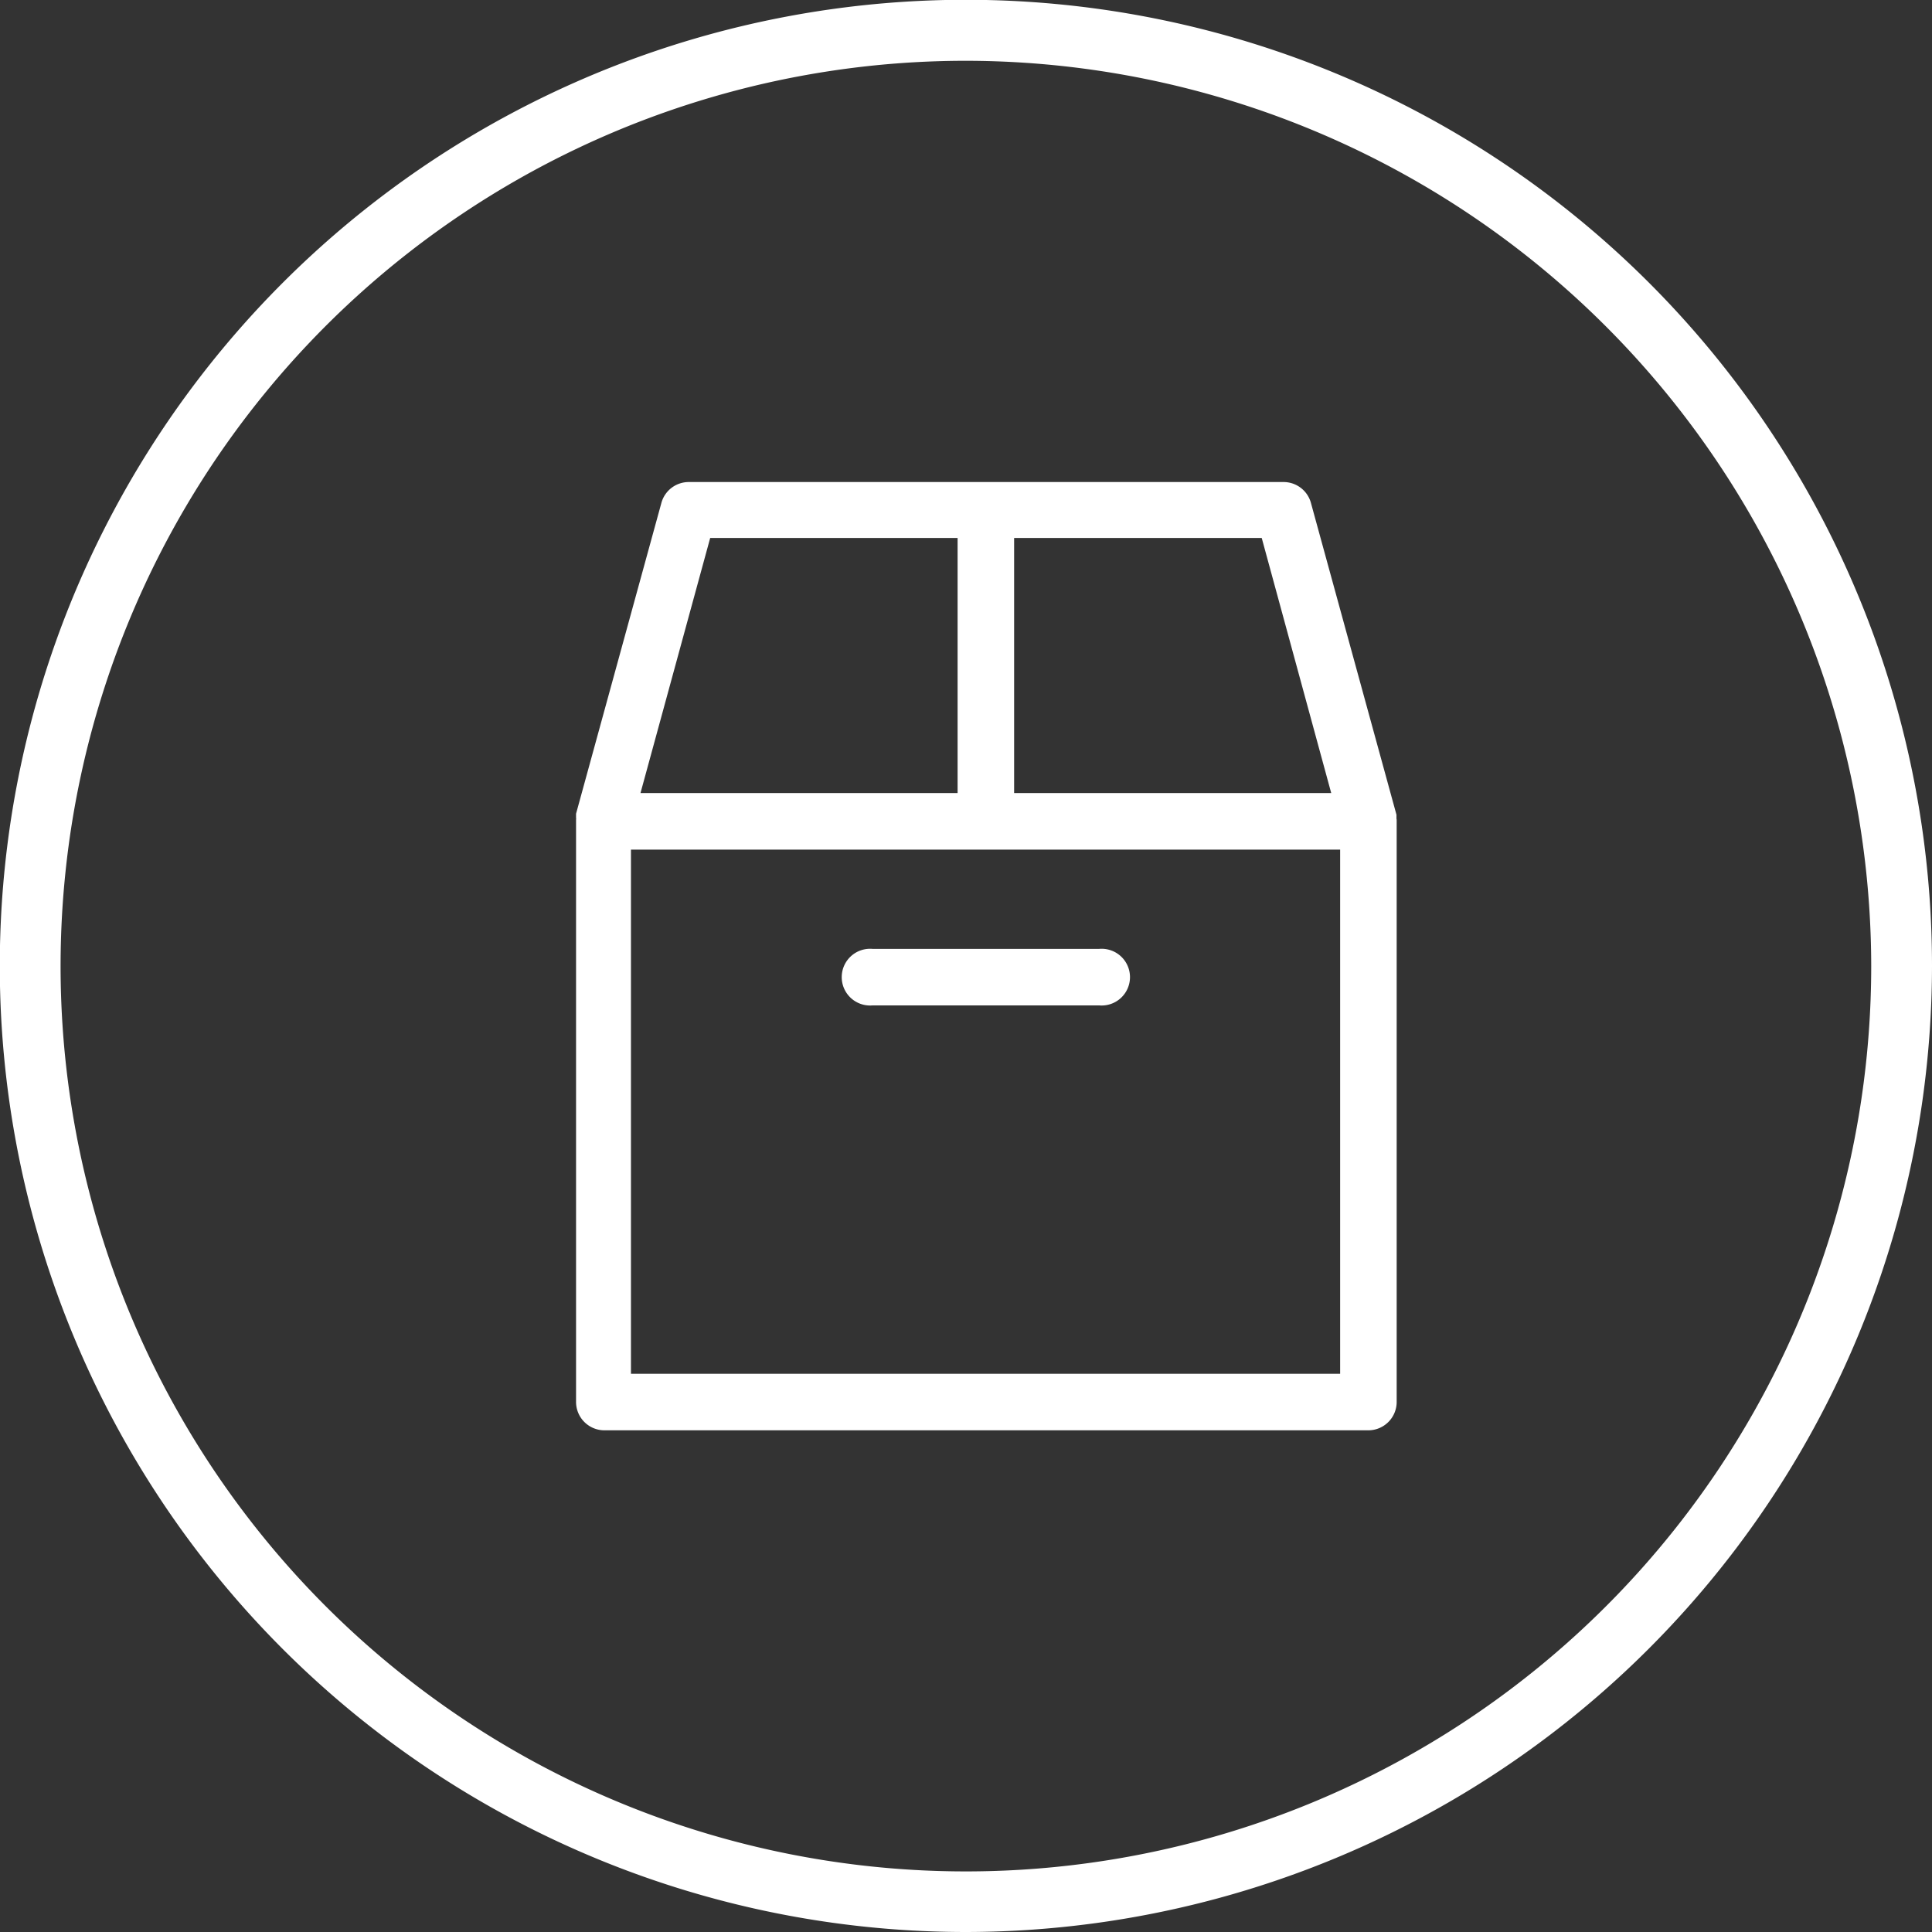
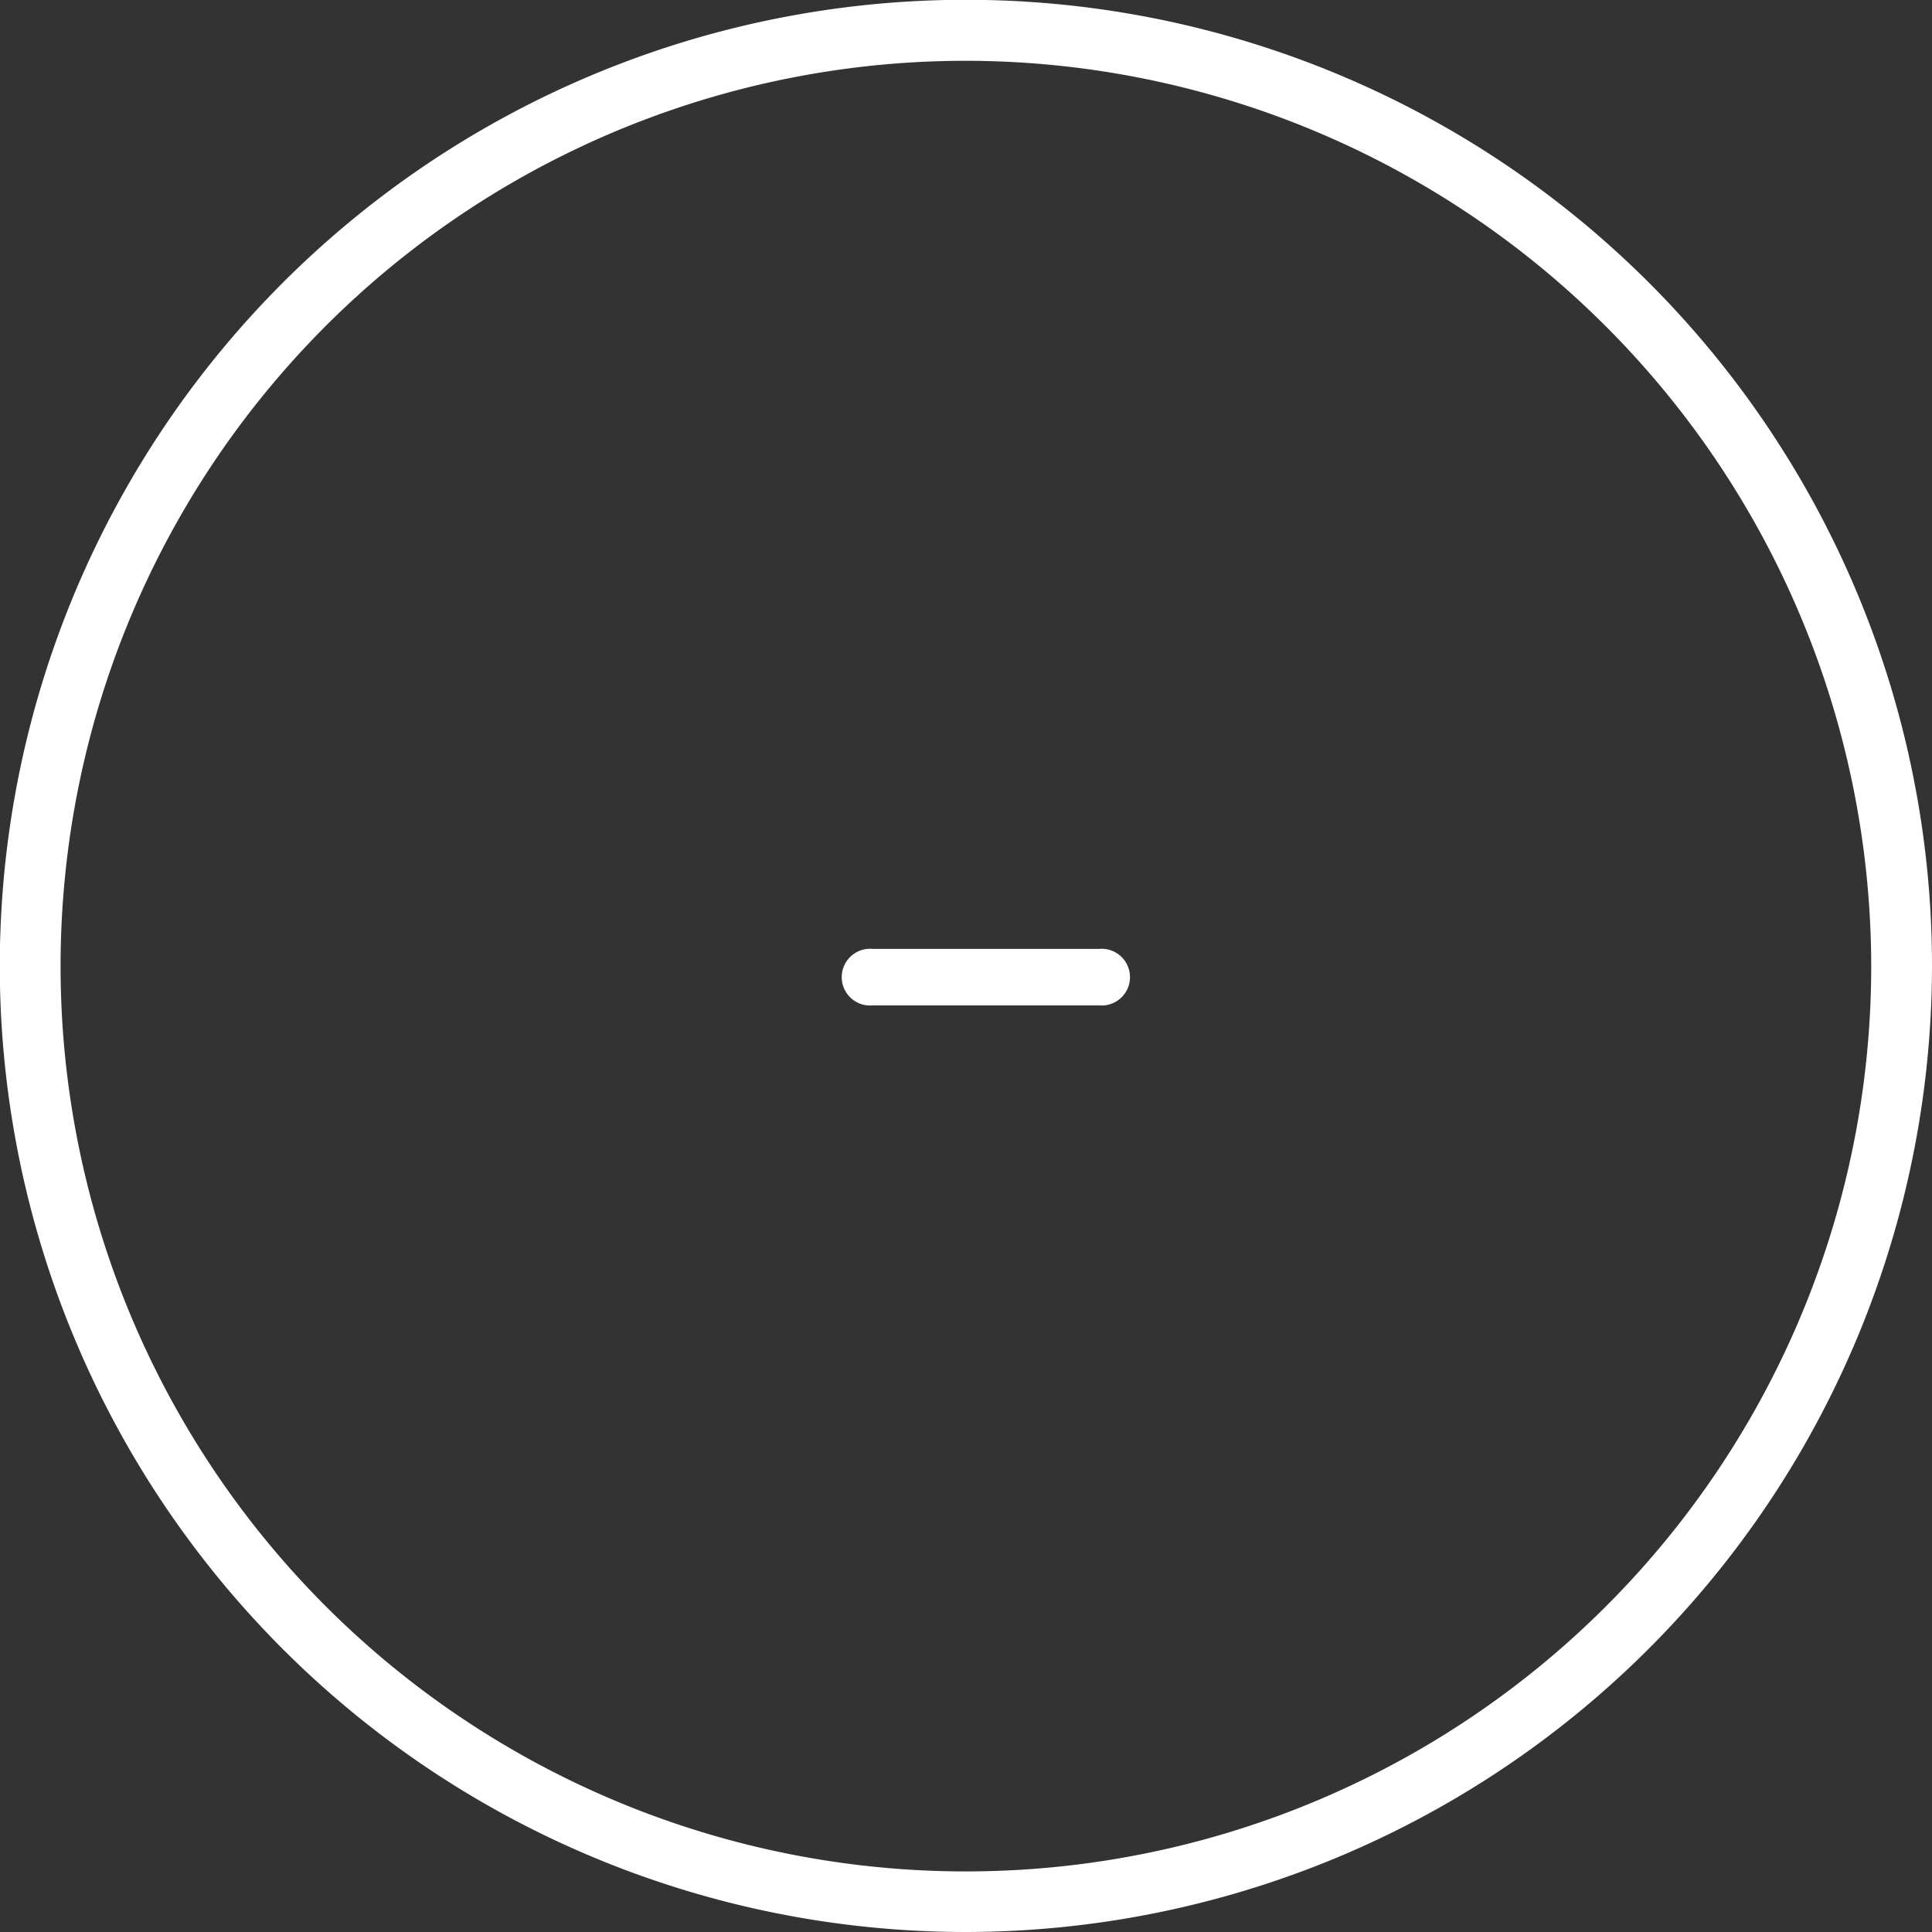
<svg xmlns="http://www.w3.org/2000/svg" id="Camada_1" data-name="Camada 1" width="95.35" height="95.35" viewBox="0 0 95.35 95.35">
  <rect x="0" y="0" width="95.35" height="95.35" fill="#333333" stroke="none" />
  <defs>
    <style>
      .cls-1 {
        fill: #fff;
      }
    </style>
  </defs>
  <g>
    <path class="cls-1" d="M47.68,95.35A47.68,47.68,0,1,1,95.35,47.68,47.73,47.73,0,0,1,47.68,95.35ZM47.68,3A44.68,44.68,0,1,0,92.35,47.68,44.73,44.73,0,0,0,47.68,3Z" />
    <g>
-       <path class="cls-1" d="M68.92,40.4l0-.19s0,0,0,0L64.69,24.79a1.4,1.4,0,0,0-1.35-1H34a1.4,1.4,0,0,0-1.35,1L28.43,40.16s0,0,0,0l0,.19a.41.41,0,0,1,0,.11V69.19a1.4,1.4,0,0,0,1.4,1.4H67.53a1.4,1.4,0,0,0,1.4-1.4V40.51A.41.41,0,0,0,68.92,40.4ZM50.05,26.55H62.27L65.7,39.14H50.05Zm-15,0H47.26V39.14H31.61ZM66.14,67.8h-35V41.93h35Z" />
      <path class="cls-1" d="M43.06,49.62H54.25a1.4,1.4,0,1,0,0-2.79H43.06a1.4,1.4,0,1,0,0,2.79Z" />
    </g>
  </g>
</svg>